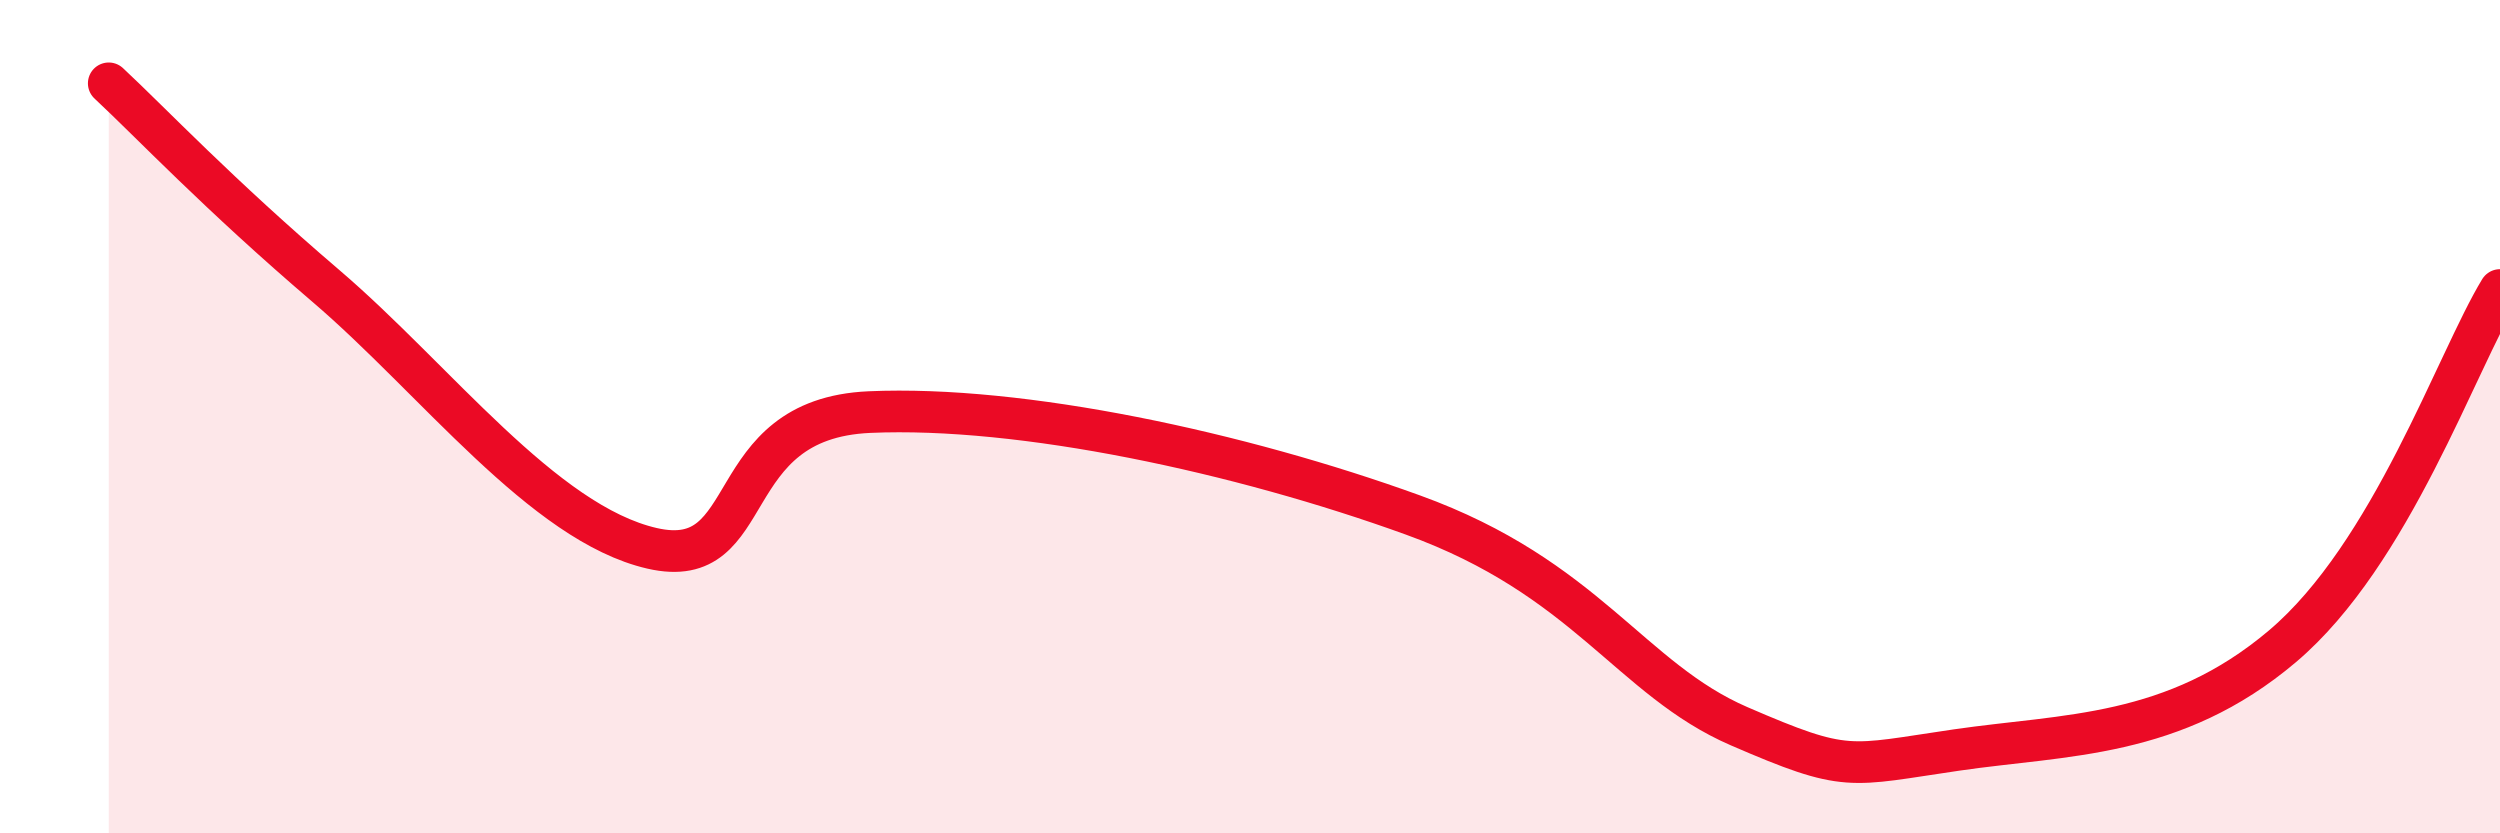
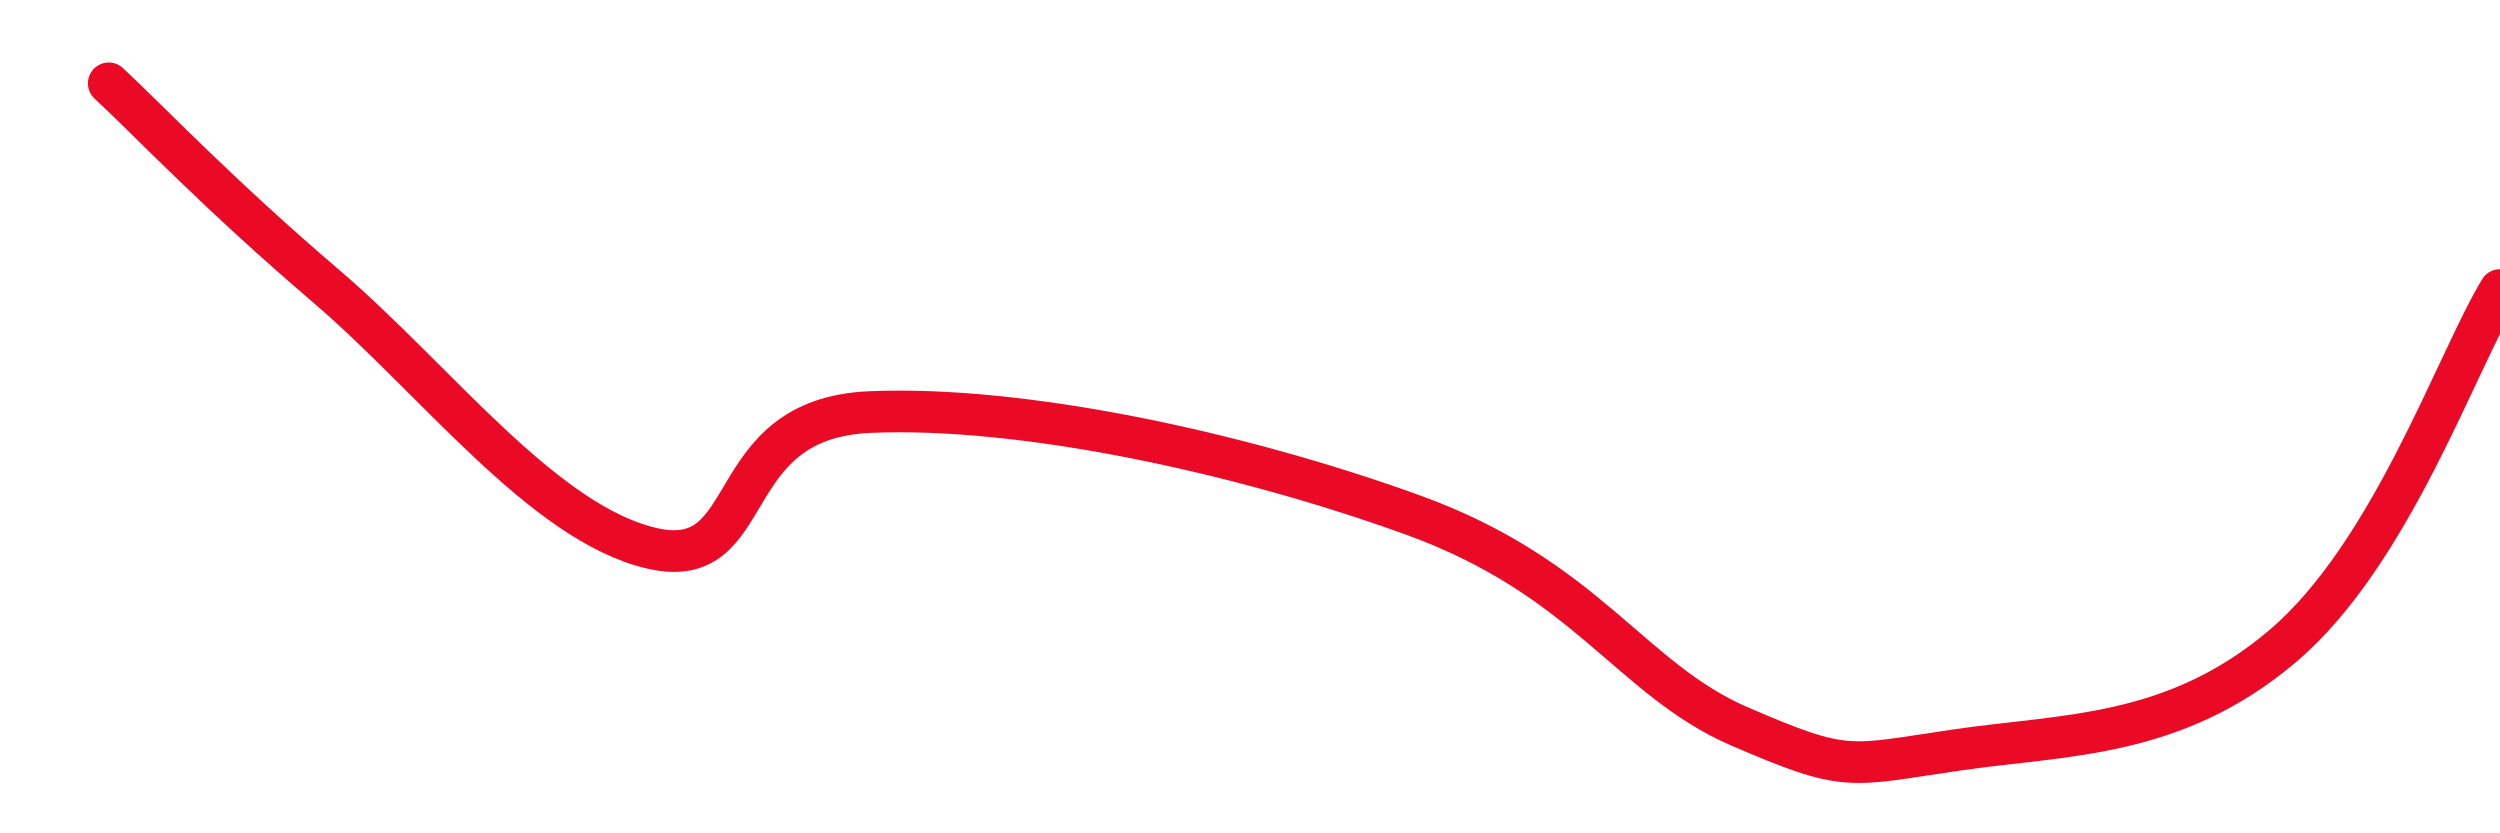
<svg xmlns="http://www.w3.org/2000/svg" width="60" height="20" viewBox="0 0 60 20">
-   <path d="M 2.61,2 C 3.65,2.97 5.22,4.64 7.83,6.87 C 10.44,9.1 13.04,12.56 15.65,13.16 C 18.26,13.76 17.22,10.05 20.87,9.89 C 24.52,9.73 29.74,10.85 33.91,12.36 C 38.08,13.87 39.13,16.3 41.74,17.43 C 44.35,18.56 44.35,18.38 46.96,18 C 49.57,17.62 52.17,17.72 54.78,15.51 C 57.39,13.3 58.96,8.67 60,6.96L60 20L2.61 20Z" fill="#EB0A25" opacity="0.1" stroke-linecap="round" stroke-linejoin="round" />
  <path d="M 2.61,2 C 3.65,2.97 5.22,4.64 7.83,6.87 C 10.44,9.1 13.04,12.56 15.65,13.16 C 18.26,13.76 17.22,10.05 20.87,9.89 C 24.52,9.73 29.74,10.85 33.91,12.36 C 38.08,13.87 39.13,16.3 41.74,17.43 C 44.35,18.56 44.35,18.38 46.96,18 C 49.57,17.62 52.17,17.72 54.78,15.51 C 57.39,13.3 58.96,8.67 60,6.96" stroke="#EB0A25" stroke-width="1" fill="none" stroke-linecap="round" stroke-linejoin="round" />
</svg>